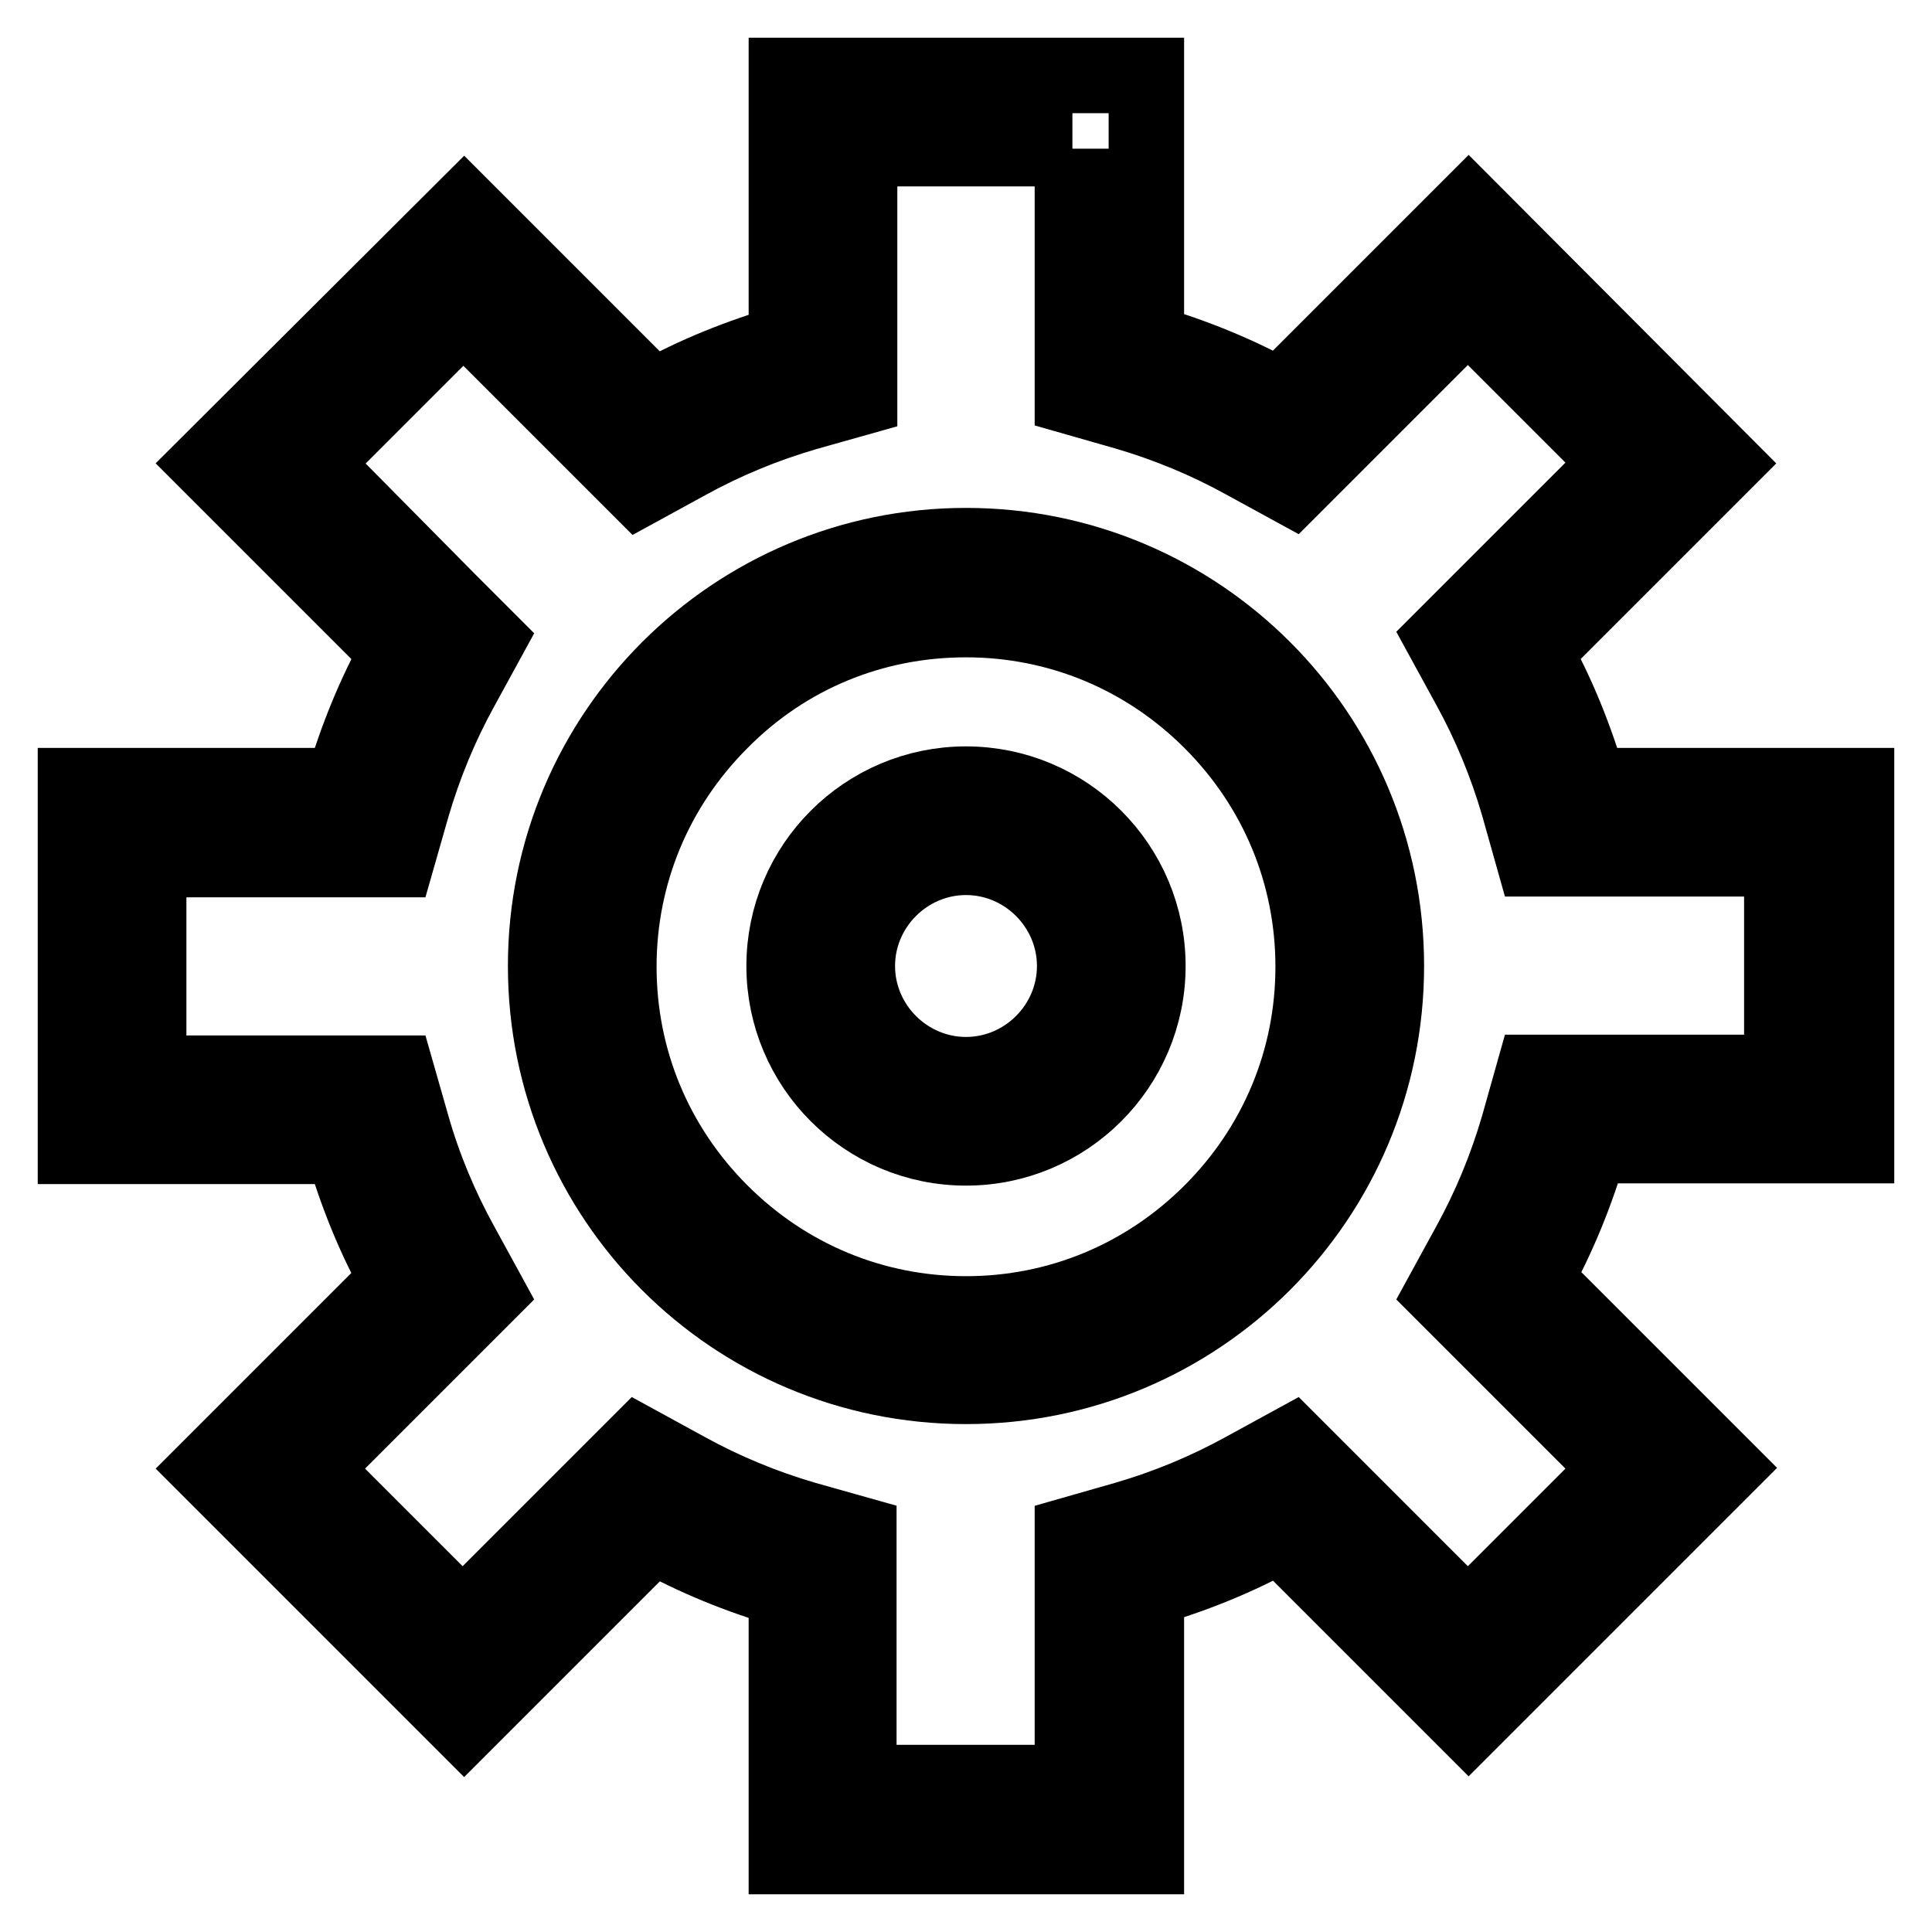
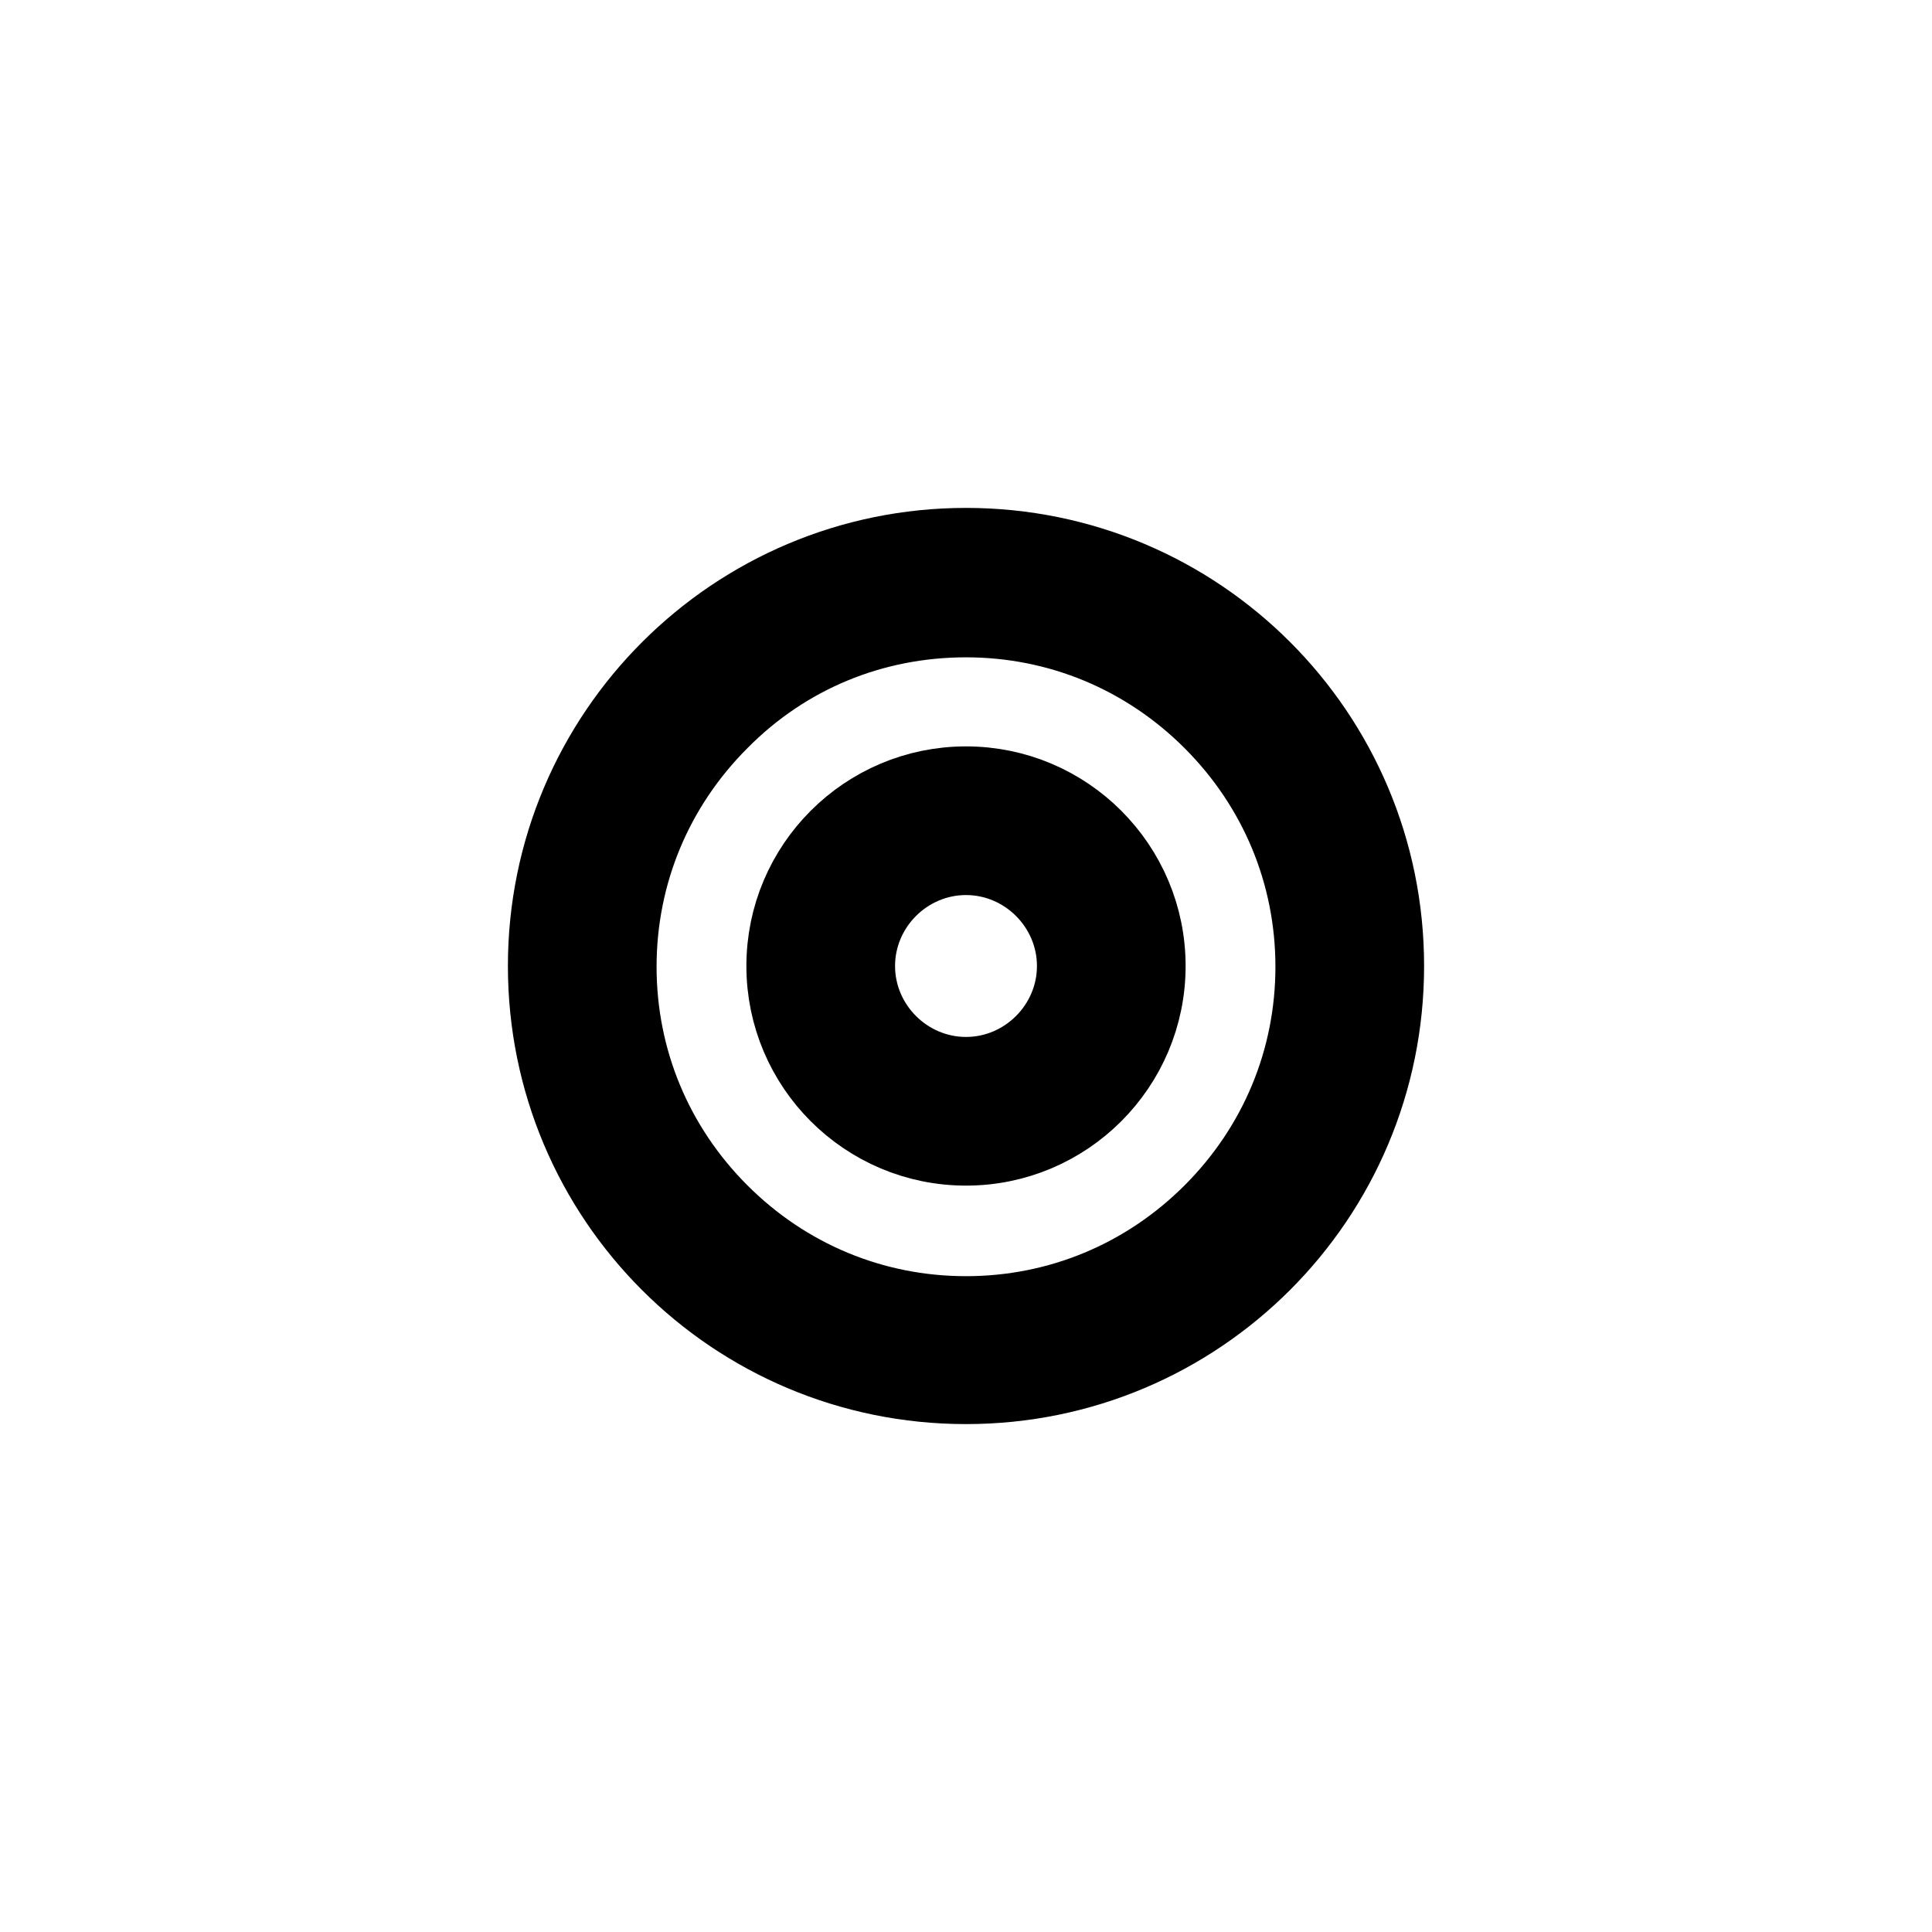
<svg xmlns="http://www.w3.org/2000/svg" version="1.1" x="0px" y="0px" viewBox="0 0 256 256" enable-background="new 0 0 256 256" xml:space="preserve">
  <g>
    <g>
      <path stroke-width="10" fill-opacity="0" stroke="#000000" d="M128,82.1c12.3,0,23.8,4.8,32.5,13.5c8.7,8.7,13.5,20.2,13.5,32.5c0,12.3-4.8,23.8-13.5,32.5c-8.7,8.7-20.2,13.5-32.5,13.5c-12.3,0-23.8-4.8-32.5-13.5c-8.7-8.7-13.5-20.2-13.5-32.5c0-12.3,4.8-23.8,13.5-32.5C104.2,86.8,115.7,82.1,128,82.1 M128,72.3c-30.7,0-55.7,24.9-55.7,55.7c0,30.8,24.9,55.7,55.7,55.7c30.8,0,55.7-24.9,55.7-55.7C183.7,97.2,158.8,72.3,128,72.3L128,72.3z" />
      <path stroke-width="10" fill-opacity="0" stroke="#000000" d="M128,113.6c7.9,0,14.4,6.5,14.4,14.4c0,7.9-6.5,14.4-14.4,14.4c-7.9,0-14.4-6.5-14.4-14.4C113.6,120.1,120.1,113.6,128,113.6 M128,103.9c-13.3,0-24.1,10.8-24.1,24.1c0,13.3,10.8,24.1,24.1,24.1c13.3,0,24.1-10.8,24.1-24.1C152.1,114.7,141.3,103.9,128,103.9L128,103.9z" />
-       <path stroke-width="10" fill-opacity="0" stroke="#000000" d="M142.1,19.7v25.6v7.3l7,2c5.5,1.6,10.8,3.8,15.7,6.5l6.4,3.5l5.2-5.2l18.1-18.1l20,20l-18.1,18.1l-5.2,5.2l3.5,6.4c2.7,4.9,4.9,10.2,6.5,15.7l2,7.1h7.3h25.6v28.3h-25.6h-7.3l-2,7.1c-1.6,5.5-3.8,10.8-6.5,15.7l-3.5,6.4l5.2,5.2l18.1,18.1l-20,20l-18.1-18.1l-5.2-5.2l-6.4,3.5c-4.9,2.7-10.2,4.9-15.7,6.5l-7,2v7.3v25.6h-28.3v-25.6v-7.3l-7.1-2c-5.5-1.6-10.8-3.8-15.7-6.5l-6.4-3.5l-5.2,5.2l-18.1,18.1l-20-20l18.1-18.1l5.2-5.2l-3.5-6.4c-2.7-4.9-4.9-10.1-6.5-15.7l-2-7h-7.3H19.7v-28.3h25.6h7.3l2-7c1.6-5.5,3.8-10.8,6.5-15.7l3.5-6.4l-5.2-5.2L41.4,61.4l20-20l18.1,18.1l5.2,5.2l6.4-3.5c4.9-2.7,10.2-4.9,15.7-6.5l7.1-2v-7.3V19.7H142.1 M151.9,10h-47.7v35.4c-6.2,1.8-12.2,4.2-17.7,7.3l-25-25L27.7,61.4l25,25c-3.1,5.6-5.5,11.5-7.3,17.7H10v47.8h35.4c1.8,6.2,4.2,12.2,7.3,17.7l-25,25l33.8,33.8l25-25c5.6,3.1,11.5,5.5,17.7,7.3V246h47.7v-35.4c6.2-1.8,12.2-4.2,17.7-7.3l25,25l33.8-33.8l-25-25c3.1-5.6,5.5-11.5,7.3-17.7H246v-47.7h-35.4c-1.8-6.2-4.2-12.2-7.3-17.7l25-25l-33.7-33.8l-25,25c-5.6-3.1-11.5-5.5-17.7-7.3V10L151.9,10z" />
    </g>
  </g>
</svg>